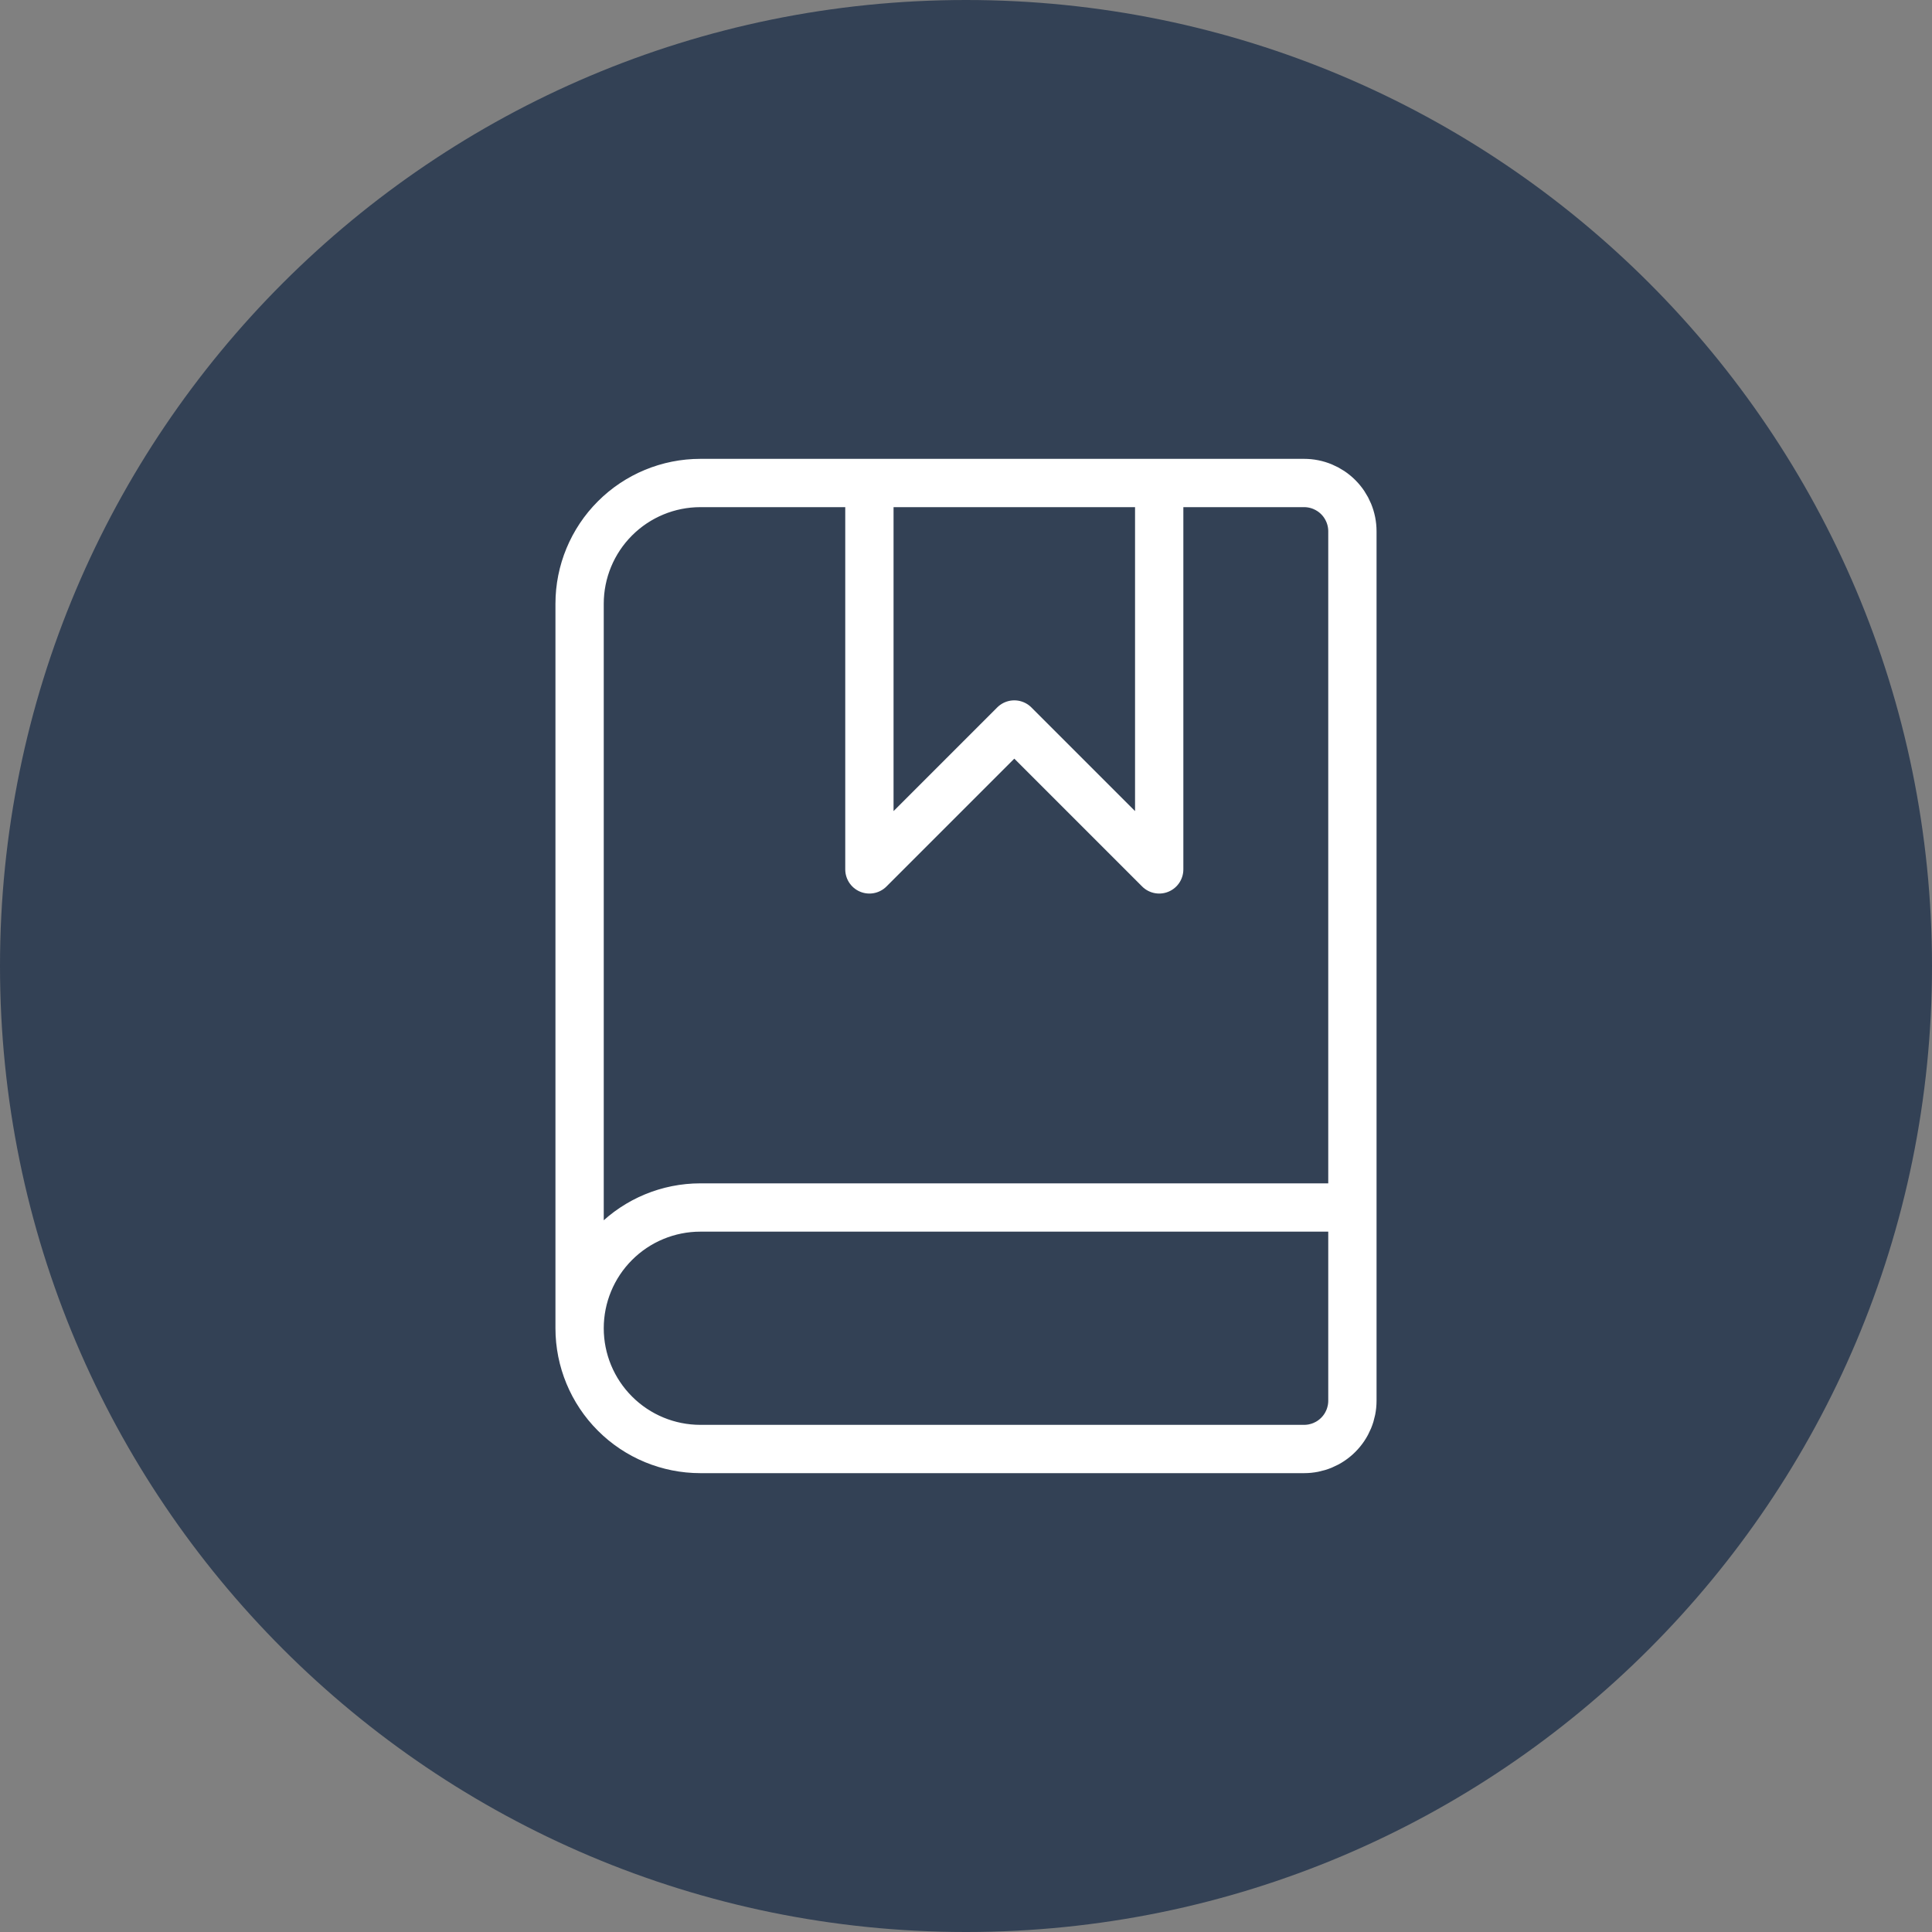
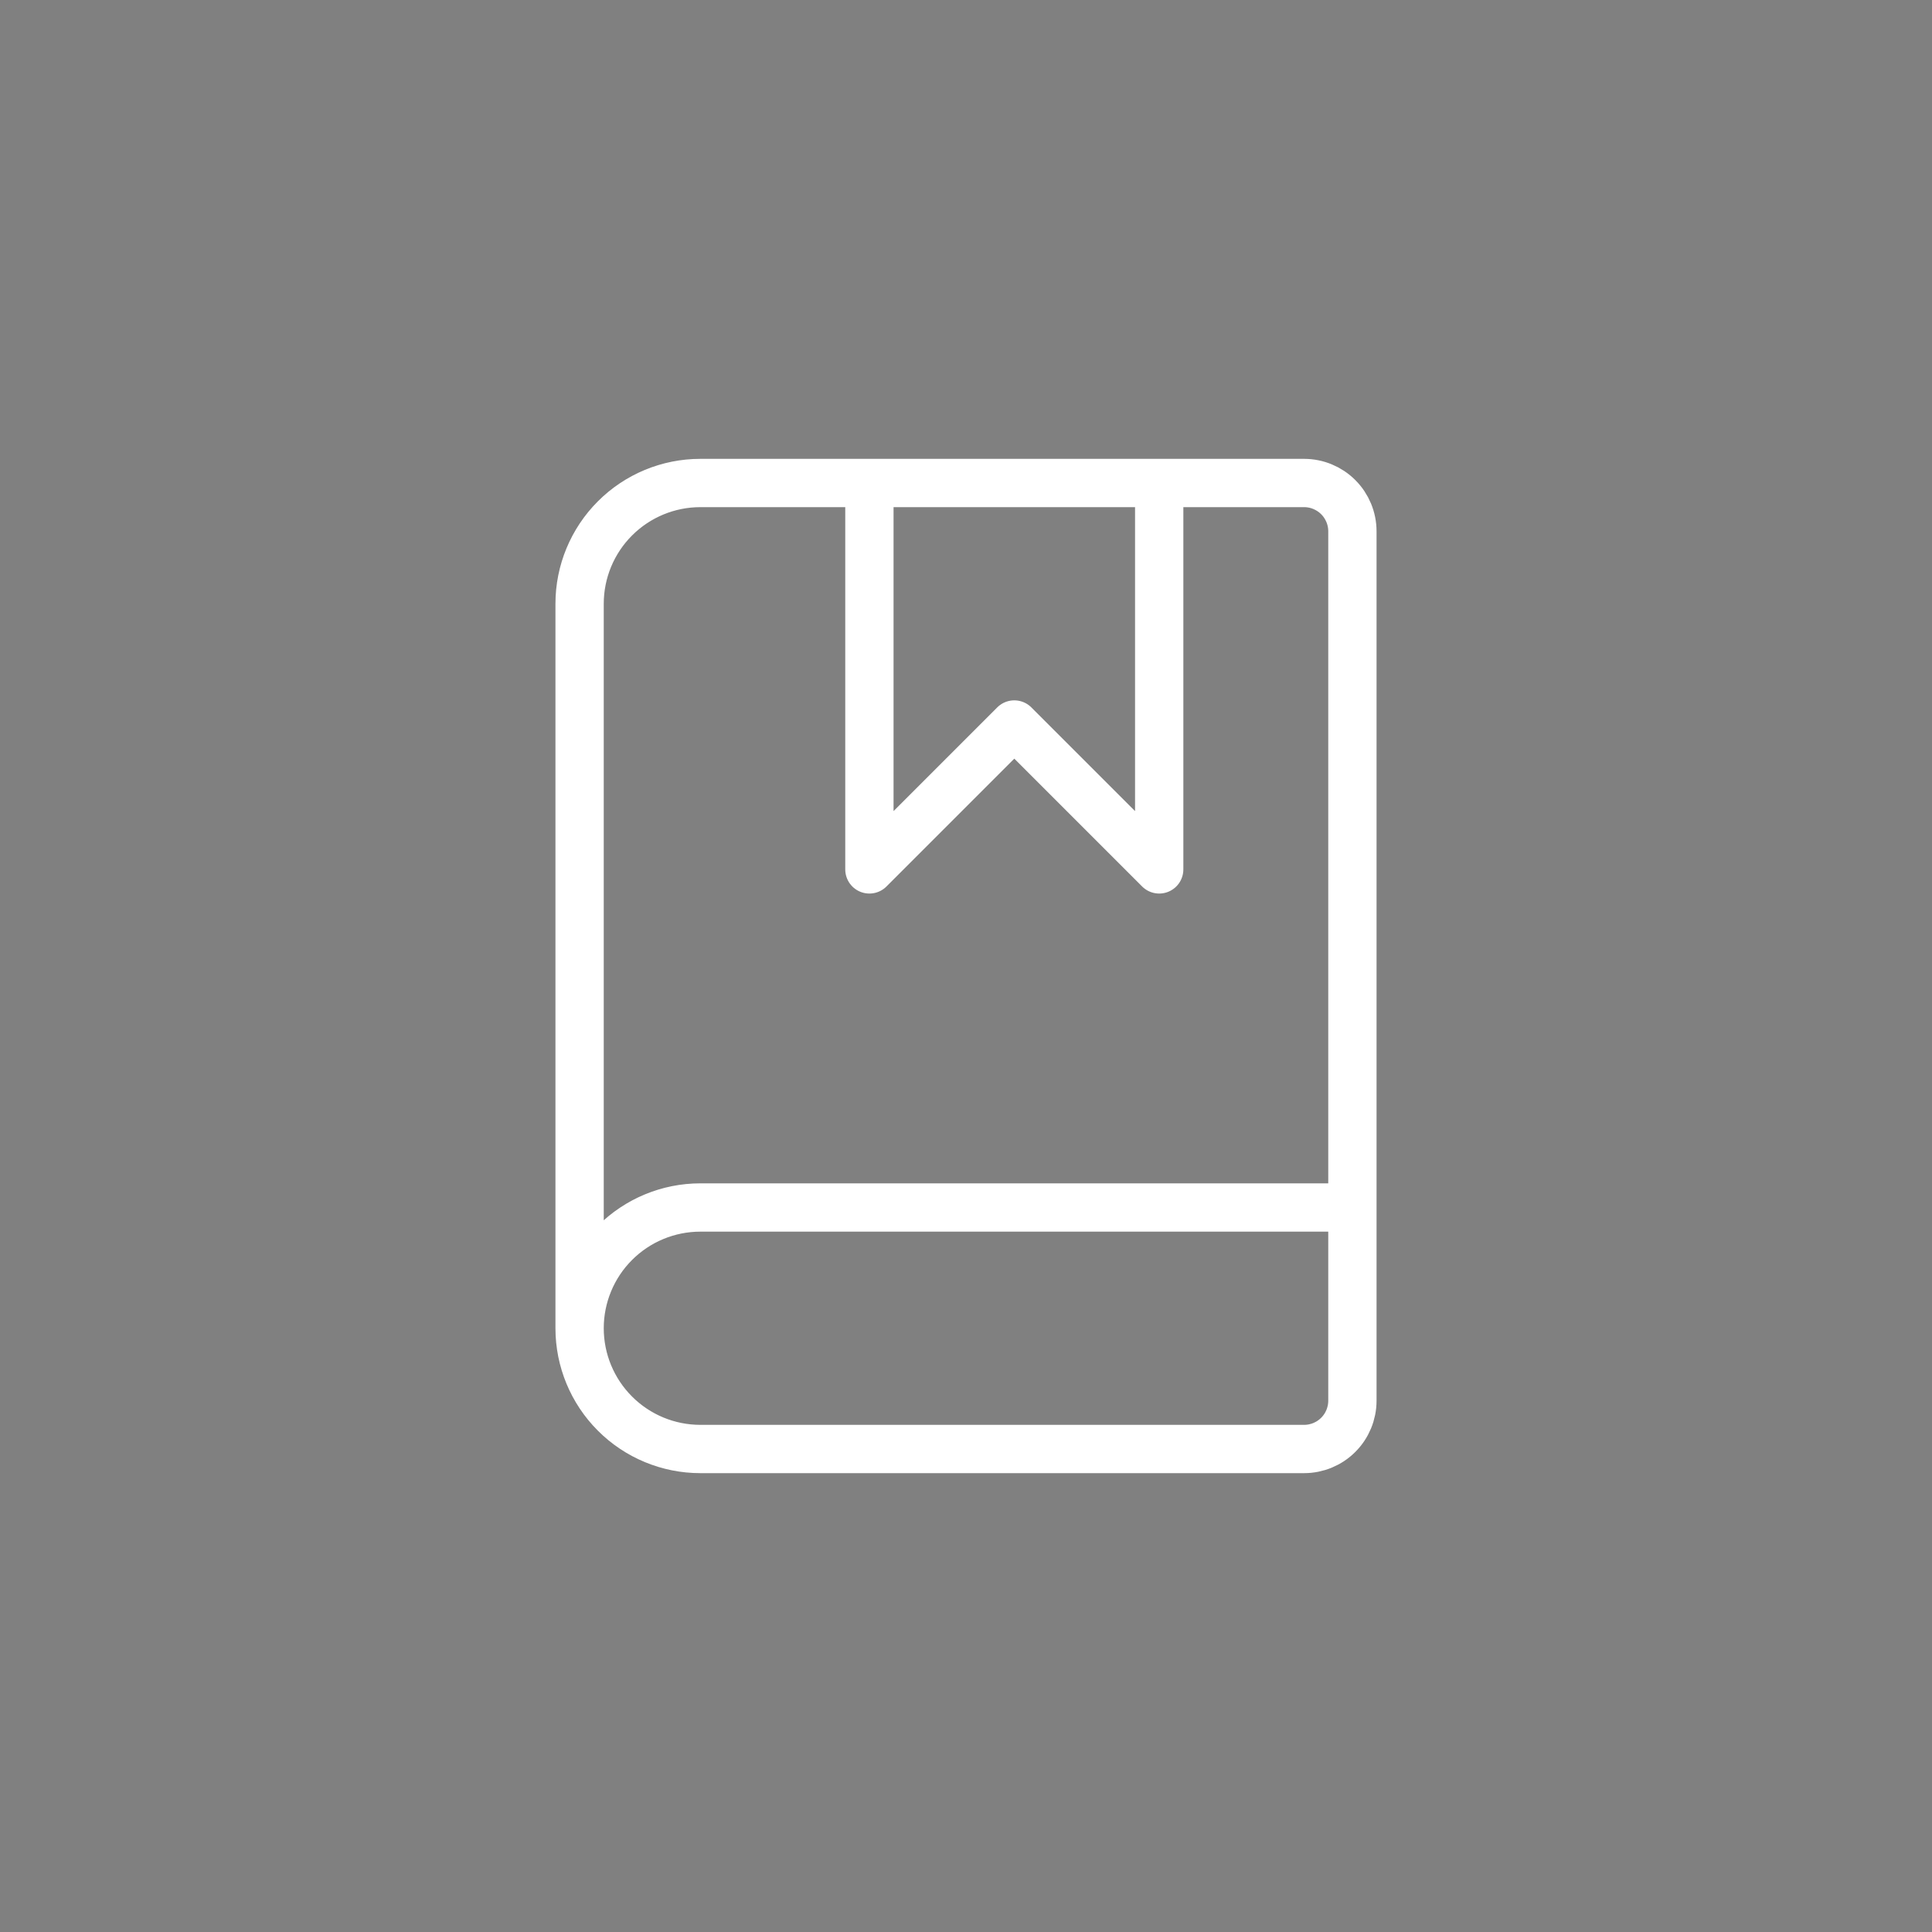
<svg xmlns="http://www.w3.org/2000/svg" width="80" height="80" viewBox="0 0 80 80" fill="none">
  <rect x="0" y="0" width="80" height="80" fill="#808080" stroke="none" />
-   <path d="M0 40C0 17.909 17.909 0 40 0C62.091 0 80 17.909 80 40C80 62.091 62.091 80 40 80C17.909 80 0 62.091 0 40Z" fill="#334155" />
  <path d="M36 20V36L42 30L48 36V20M24 55V25C24 23.674 24.527 22.402 25.465 21.465C26.402 20.527 27.674 20 29 20H54C54.53 20 55.039 20.211 55.414 20.586C55.789 20.961 56 21.47 56 22V58C56 58.53 55.789 59.039 55.414 59.414C55.039 59.789 54.53 60 54 60H29C27.674 60 26.402 59.473 25.465 58.535C24.527 57.598 24 56.326 24 55ZM24 55C24 53.674 24.527 52.402 25.465 51.465C26.402 50.527 27.674 50 29 50H56" stroke="white" stroke-width="2" stroke-linecap="round" stroke-linejoin="round" />
</svg>